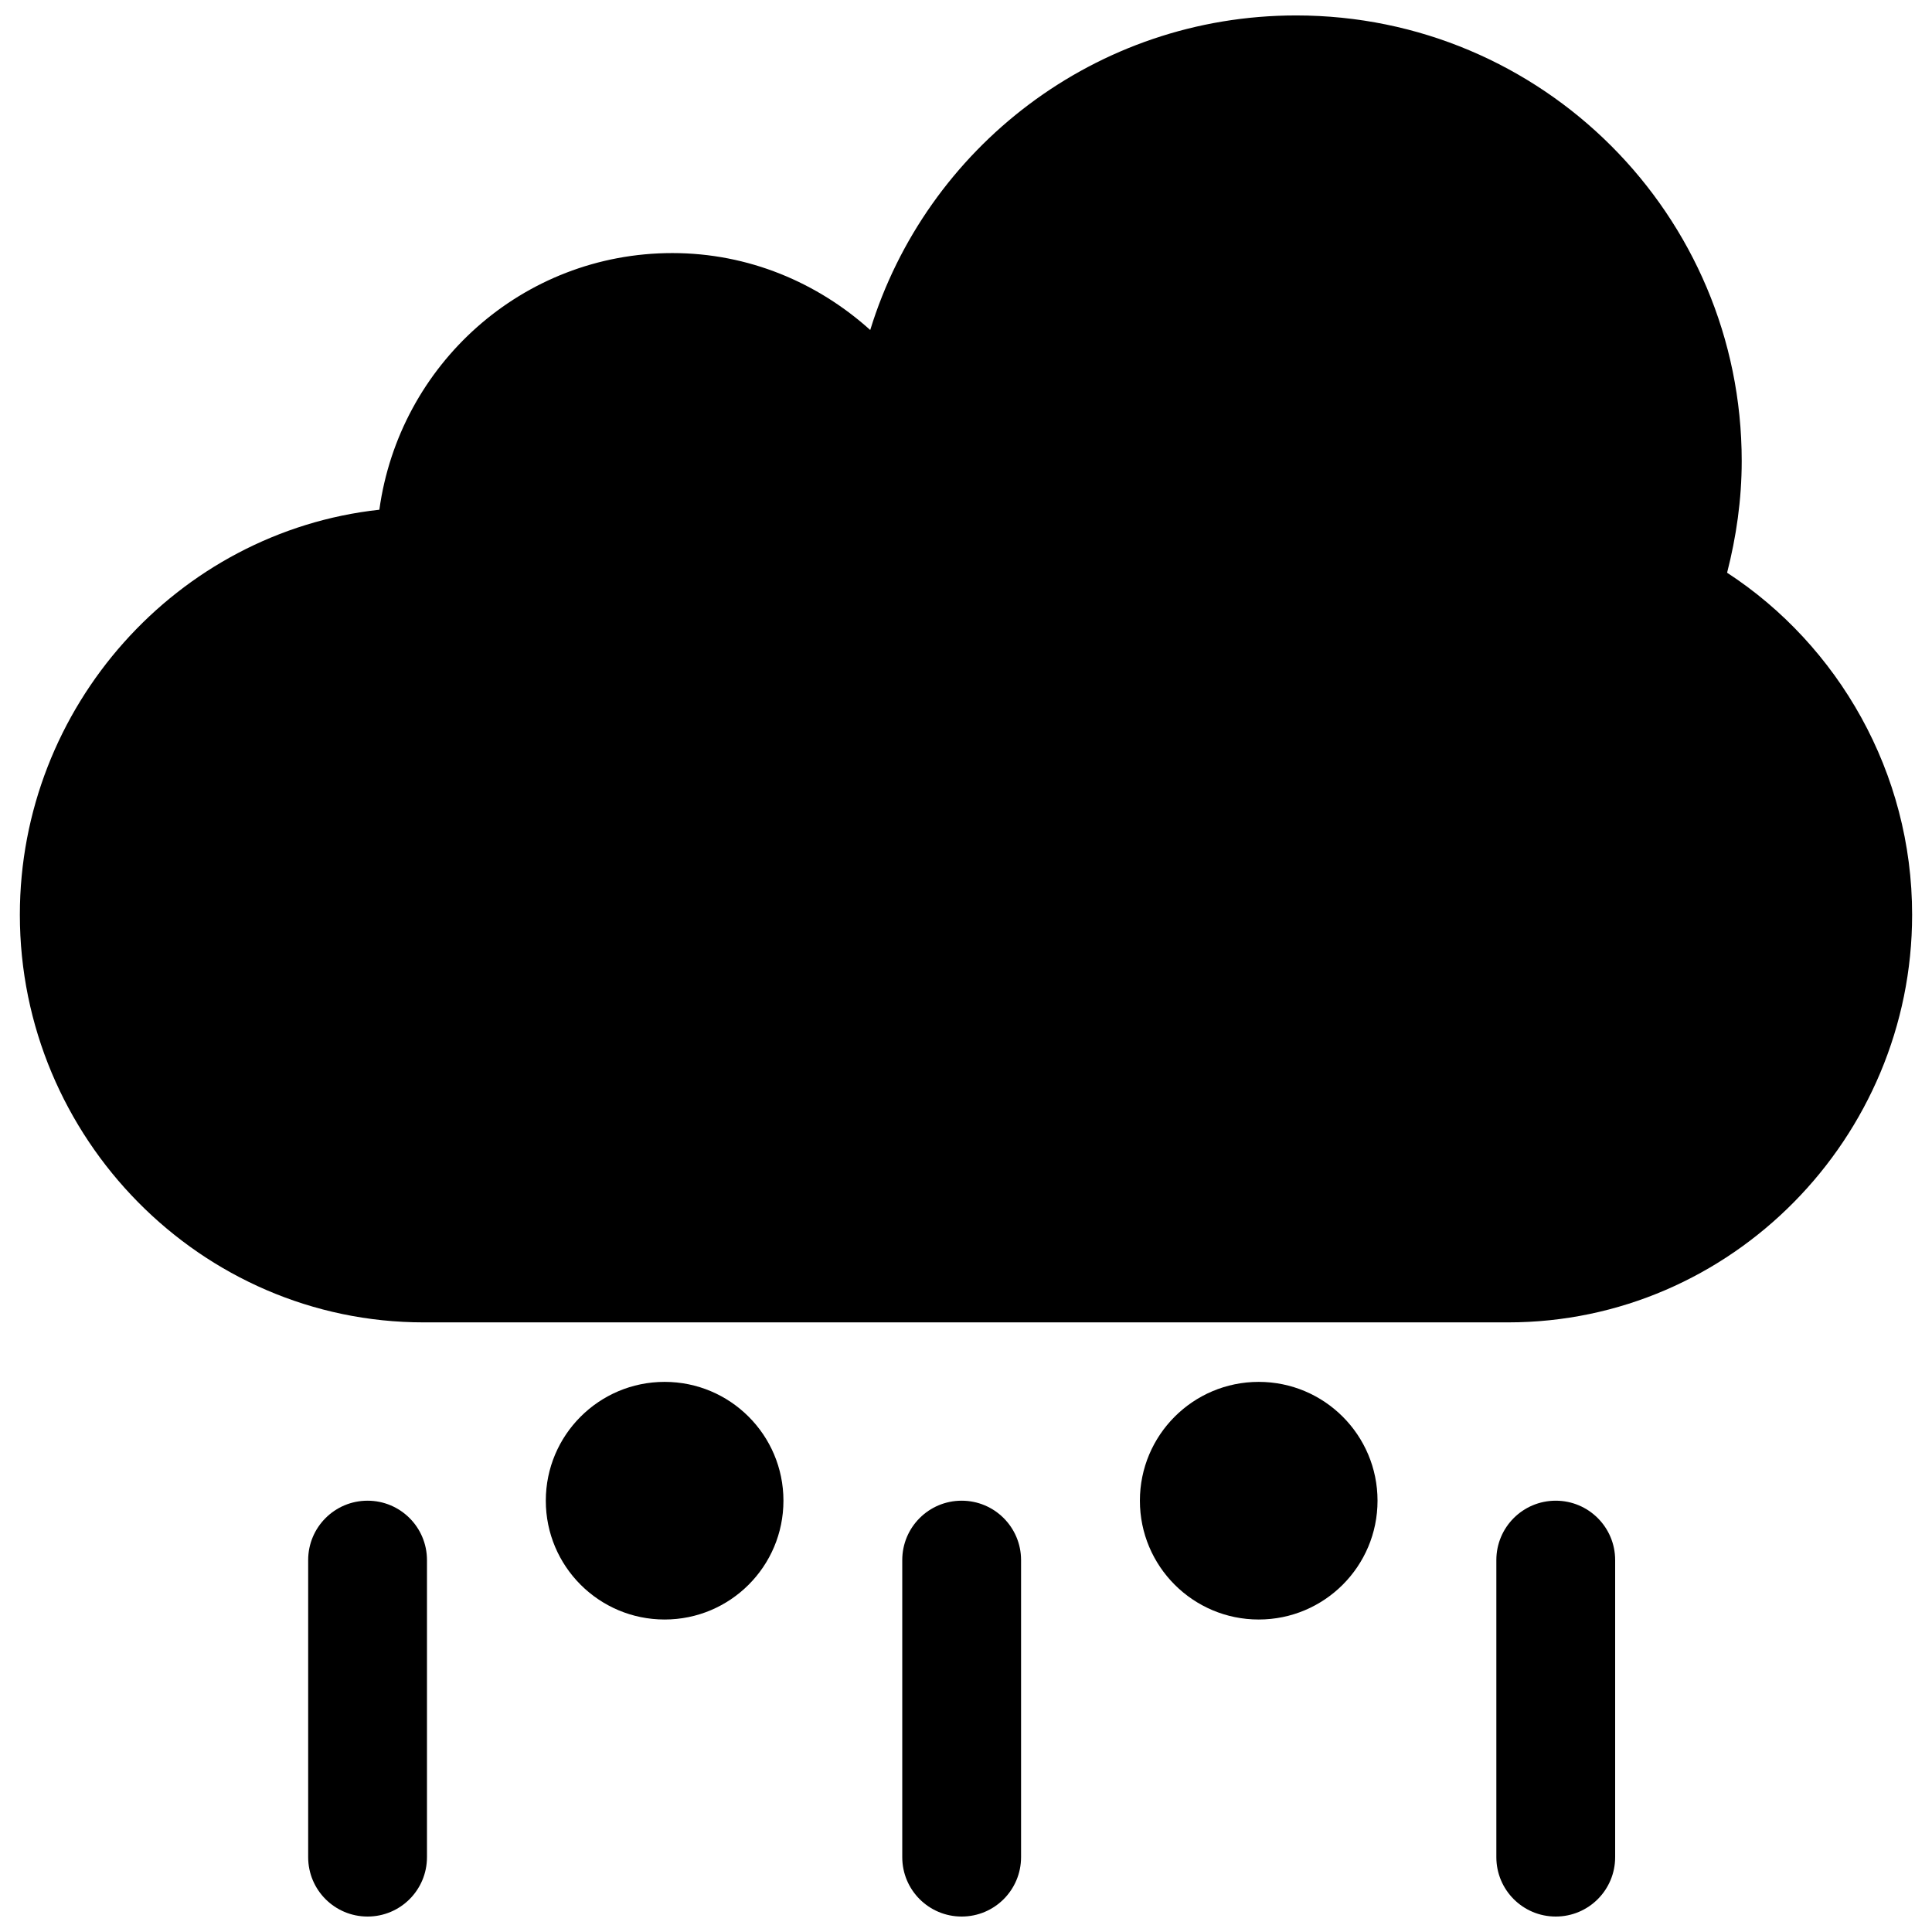
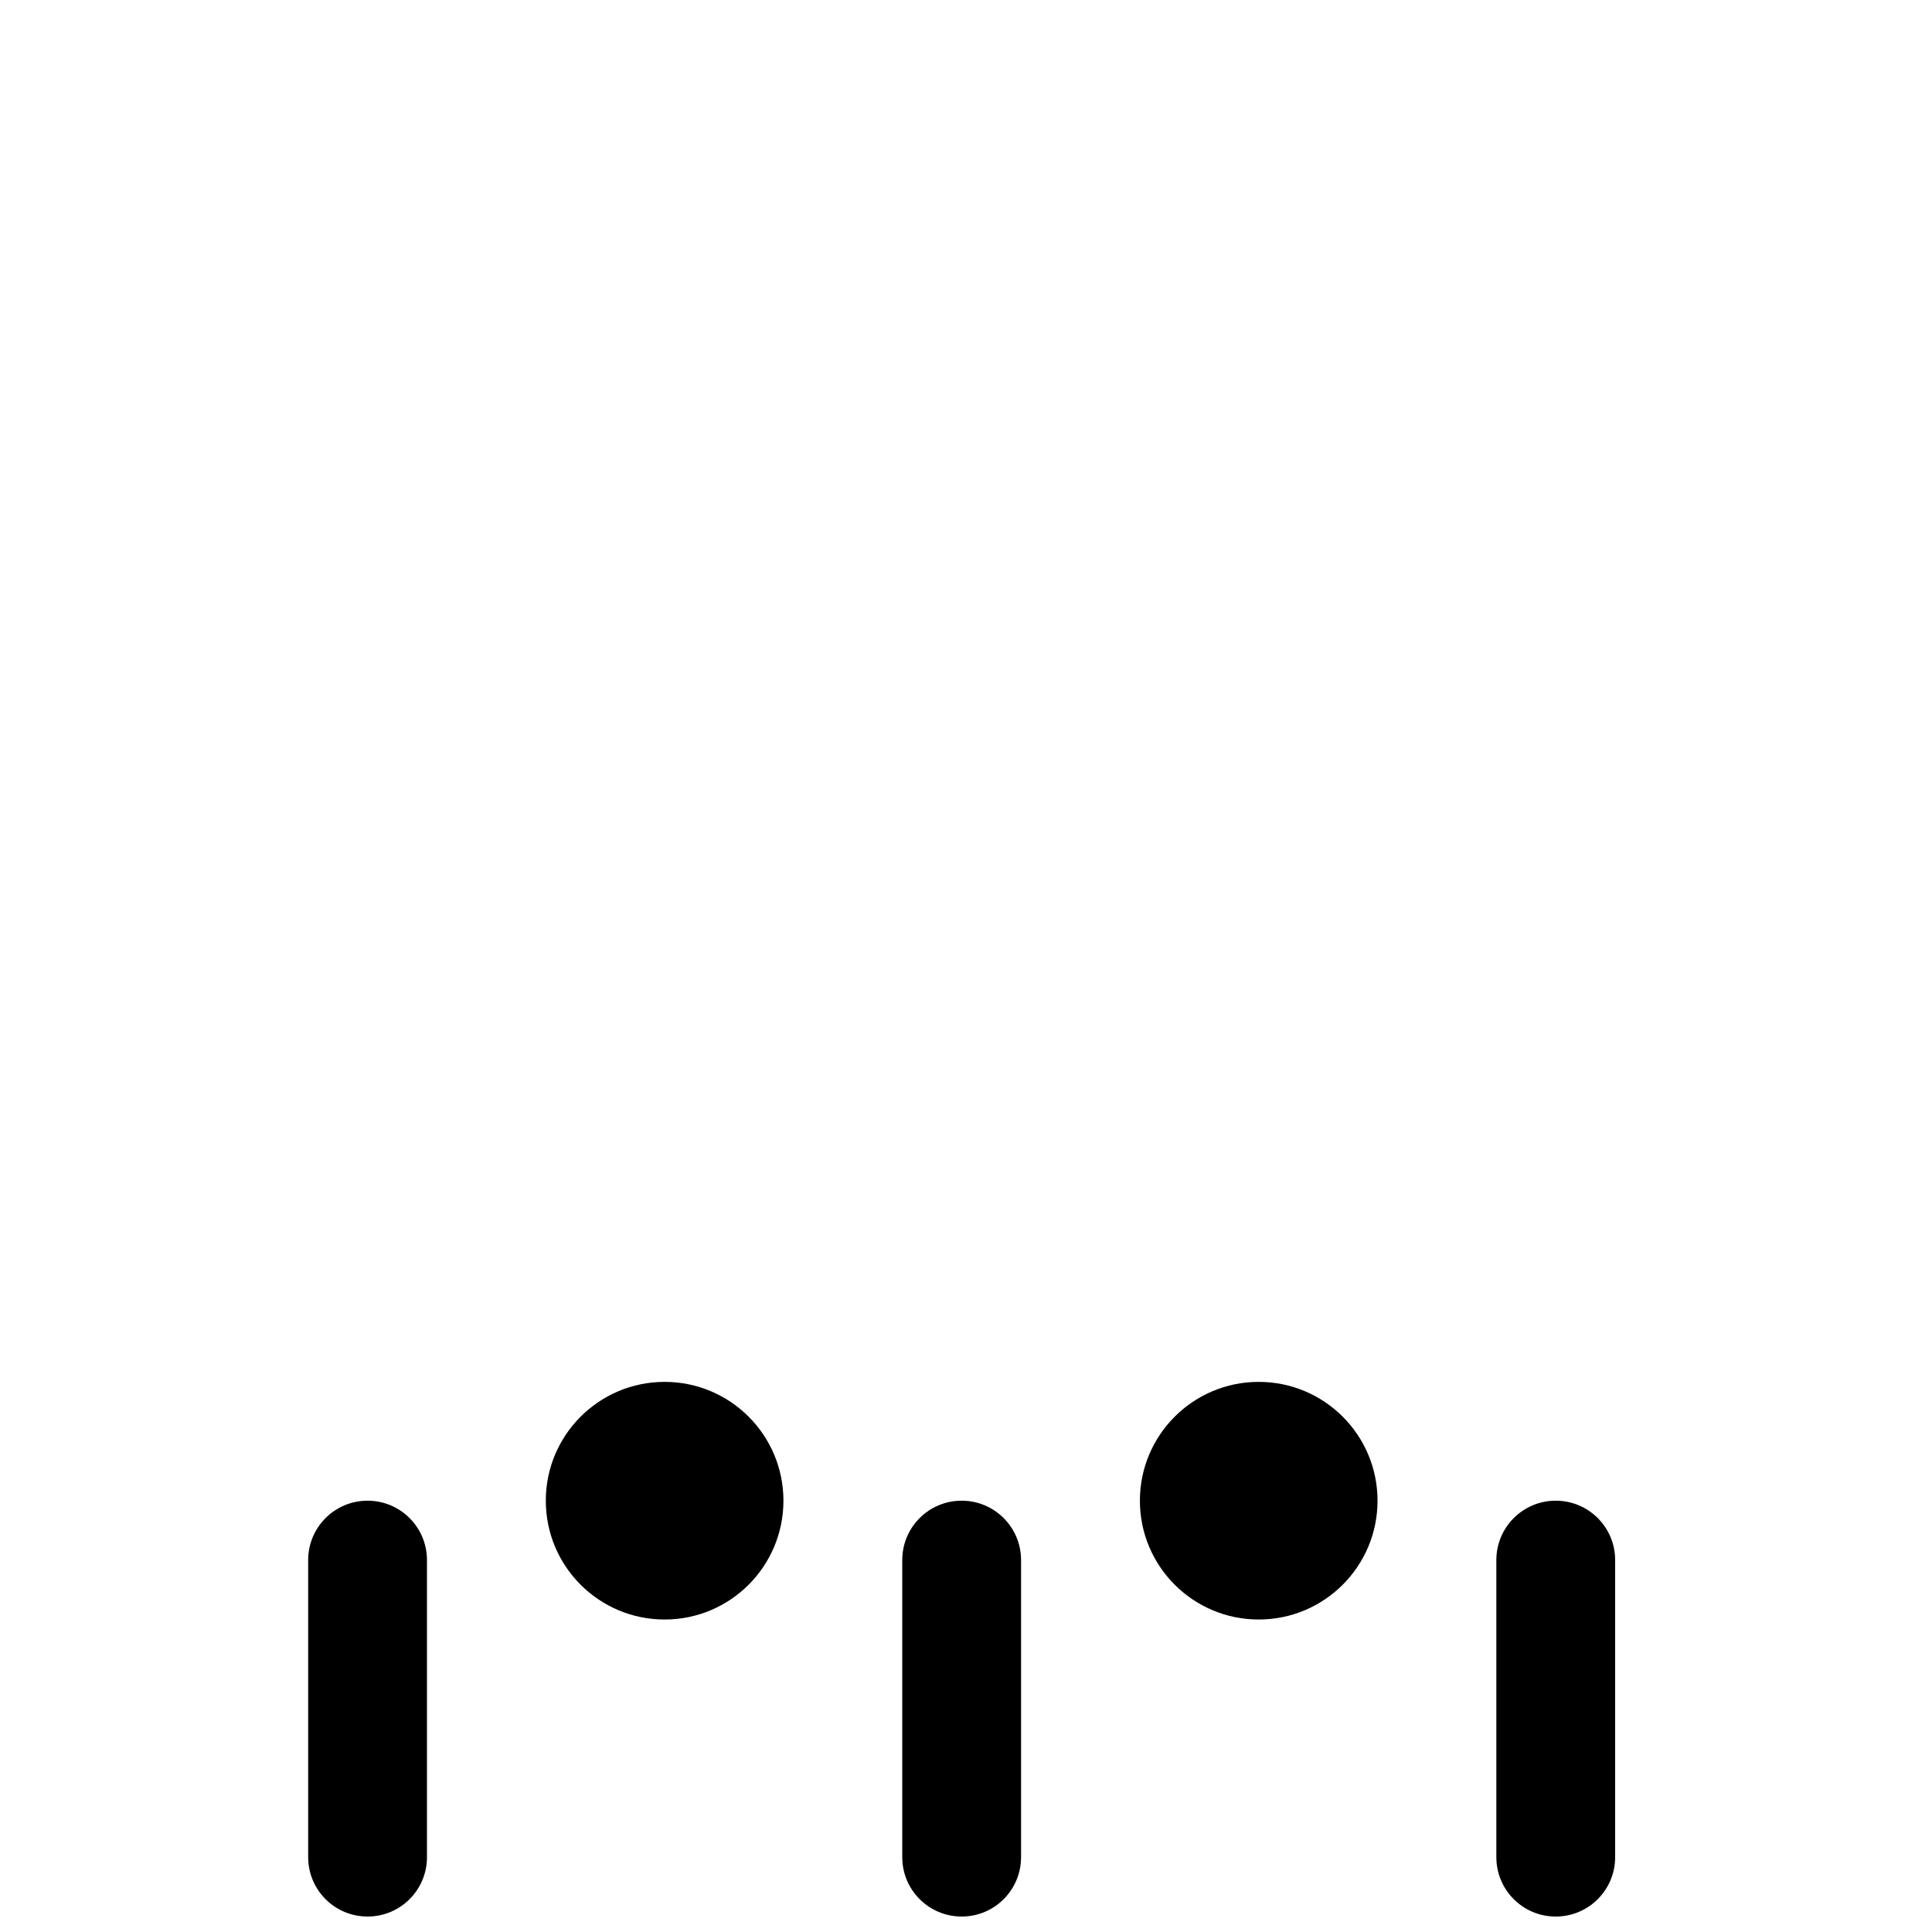
<svg xmlns="http://www.w3.org/2000/svg" width="800px" height="800px" version="1.1" viewBox="144 144 512 512">
  <defs>
    <clipPath id="d">
      <path d="m149 148.09h502v346.91h-502z" />
    </clipPath>
    <clipPath id="c">
      <path d="m383 541h32v110.9h-32z" />
    </clipPath>
    <clipPath id="b">
      <path d="m540 541h33v110.9h-33z" />
    </clipPath>
    <clipPath id="a">
      <path d="m225 541h33v110.9h-33z" />
    </clipPath>
  </defs>
  <g clip-path="url(#d)">
-     <path d="m601.7 295.77c2.426-9.477 3.871-19.348 3.871-29.598 0-65.227-52.836-118.08-118.08-118.08-53.137 0-98.039 35.094-112.87 83.363-13.949-12.547-32.211-20.387-52.441-20.387-39.785 0-72.359 29.645-77.648 68.016-53.562 5.856-95.27 52.207-95.27 107.34 0 59.117 47.91 108.02 107.01 108.02h287.39c59.168 0 107.07-48.902 107.07-108.02 0.02-37.691-19.582-71.445-49.039-90.652z" />
-   </g>
+     </g>
  <path d="m351.62 541.7c0 17.391-14.098 31.488-31.488 31.488s-31.488-14.098-31.488-31.488c0-17.391 14.098-31.488 31.488-31.488s31.488 14.098 31.488 31.488" />
  <path d="m509.06 541.7c0 17.391-14.098 31.488-31.488 31.488-17.391 0-31.488-14.098-31.488-31.488 0-17.391 14.098-31.488 31.488-31.488 17.391 0 31.488 14.098 31.488 31.488" />
  <g clip-path="url(#c)">
    <path d="m398.85 541.7c-8.707 0-15.742 7.039-15.742 15.742v78.719c0 8.707 7.039 15.742 15.742 15.742 8.707 0 15.742-7.039 15.742-15.742v-78.719c0.004-8.703-7.051-15.742-15.742-15.742z" />
  </g>
  <g clip-path="url(#b)">
    <path d="m556.29 541.7c-8.707 0-15.742 7.039-15.742 15.742v78.719c0 8.707 7.039 15.742 15.742 15.742 8.707 0 15.742-7.039 15.742-15.742v-78.719c0.004-8.703-7.051-15.742-15.742-15.742z" />
  </g>
  <g clip-path="url(#a)">
    <path d="m241.41 541.7c-8.707 0-15.742 7.039-15.742 15.742v78.719c0 8.707 7.039 15.742 15.742 15.742 8.707 0 15.742-7.039 15.742-15.742v-78.719c0-8.703-7.055-15.742-15.742-15.742z" />
  </g>
</svg>